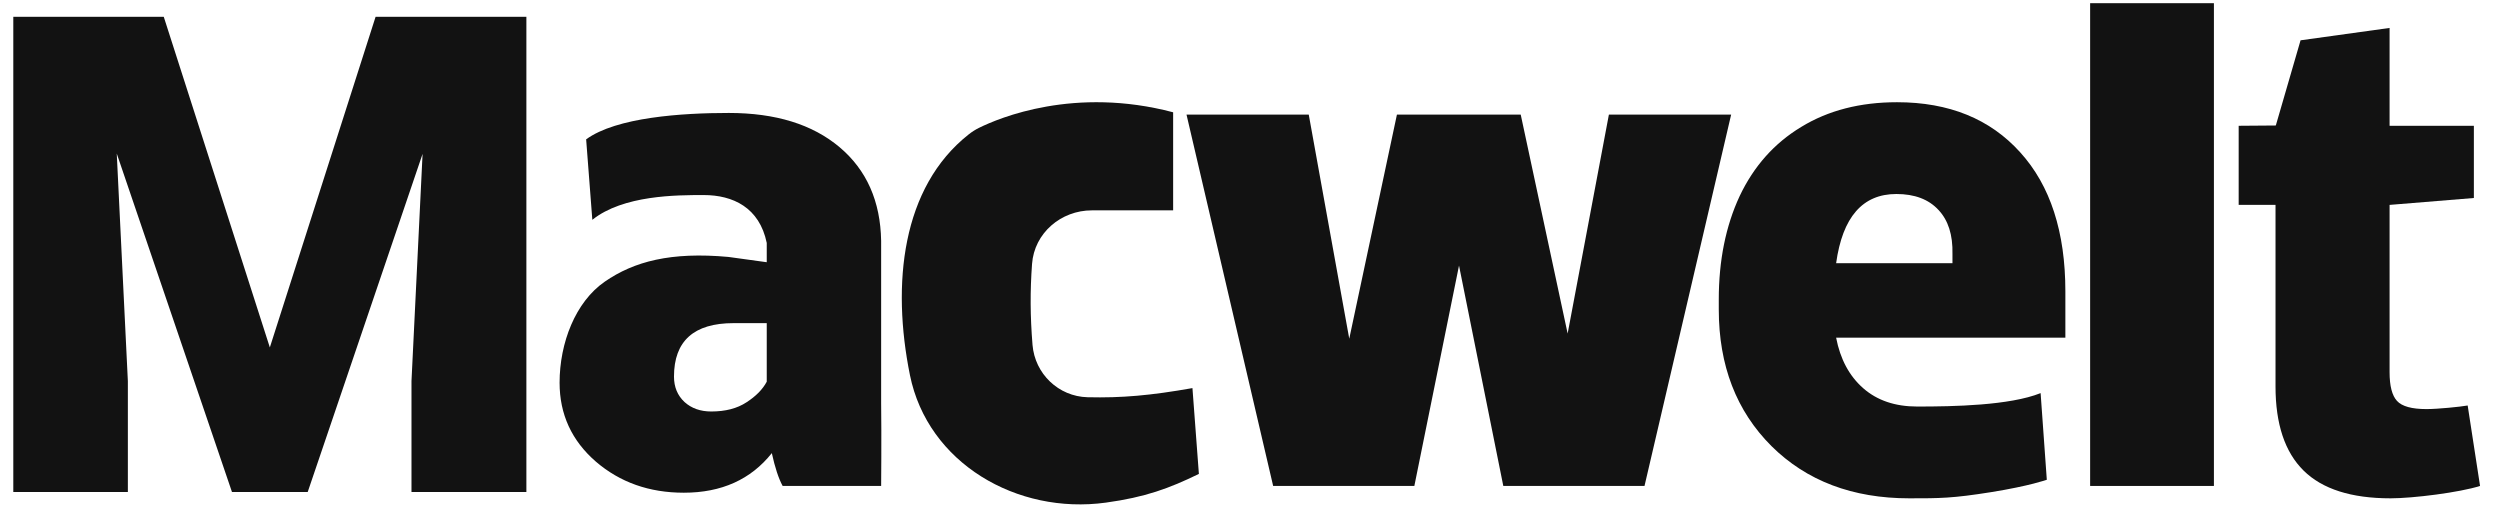
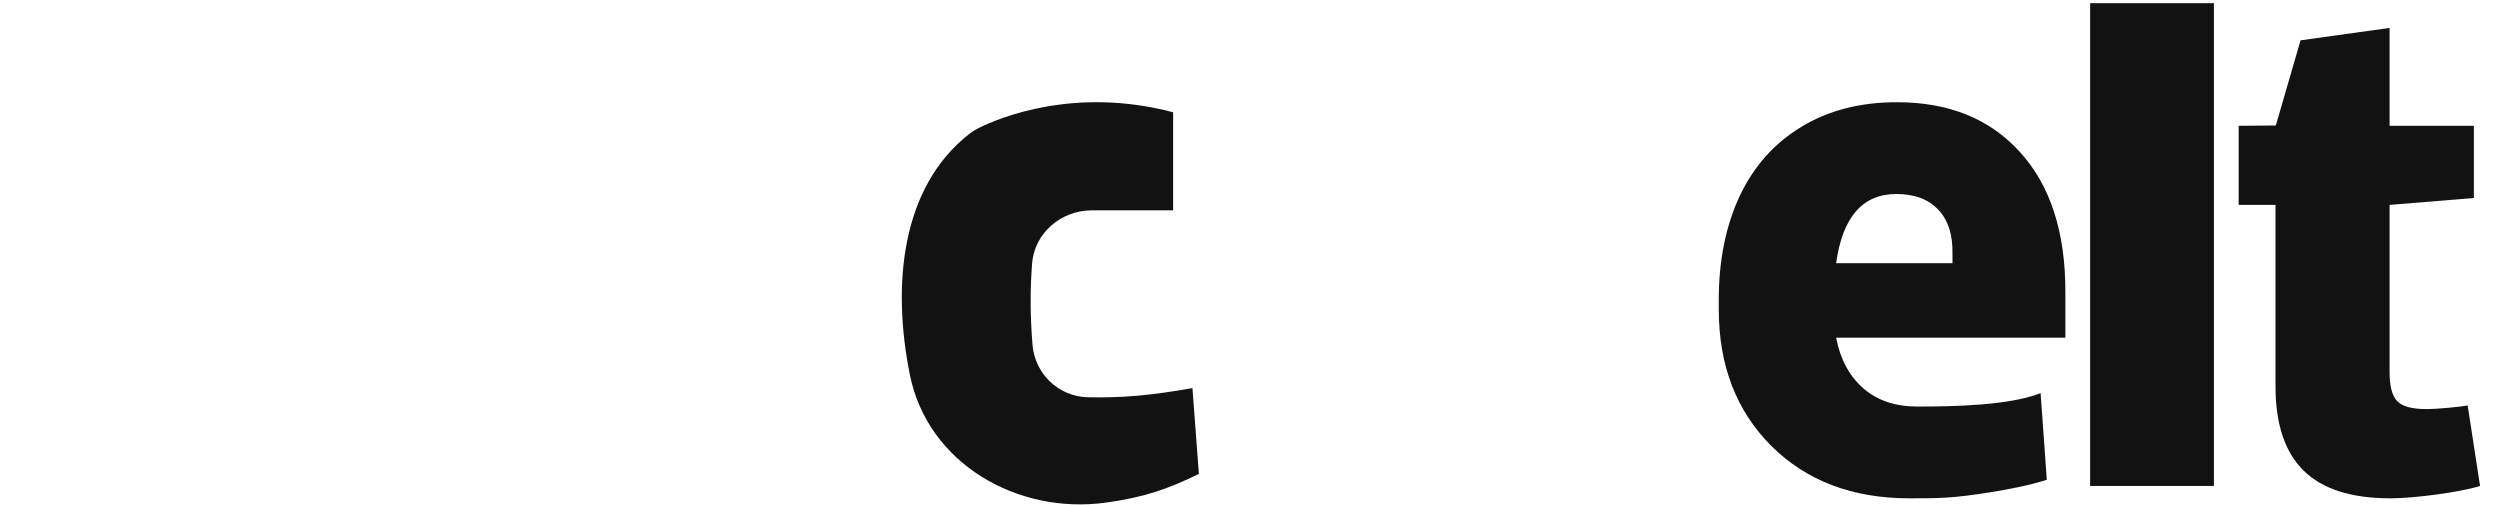
<svg xmlns="http://www.w3.org/2000/svg" width="188" height="38" viewBox="0 0 188 38" fill="none">
  <g clip-path="url(#clip0_4529_8169)">
-     <path d="M12.315 1.264L20.292 26.127L28.244 1.264H39.584V37H30.944V28.655L31.778 11.572L23.139 37H17.445L8.78 11.548L9.615 28.655V37H1V1.264H12.315Z" fill="#121212" />
-     <path d="M58.855 36.543C58.55 35.983 58.278 35.16 58.041 34.074C56.462 36.06 54.257 37.052 51.423 37.052C48.826 37.052 46.62 36.272 44.805 34.711C42.989 33.133 42.081 31.156 42.081 28.78C42.081 25.793 43.268 22.711 45.474 21.184C47.68 19.657 50.455 18.926 54.782 19.322L57.659 19.719V18.268C57.11 15.599 55.11 14.668 52.921 14.668C50.885 14.668 46.87 14.668 44.543 16.53L44.078 10.479C46.351 8.816 51.295 8.494 54.808 8.494C58.321 8.494 61.095 9.351 63.131 11.064C65.168 12.778 66.211 15.129 66.262 18.115V30.307C66.296 32.836 66.262 36.543 66.262 36.543H58.855ZM53.484 30.944C54.553 30.944 55.436 30.714 56.132 30.256C56.844 29.798 57.353 29.28 57.659 28.704V24.3H55.164C52.178 24.3 50.684 25.641 50.684 28.322C50.684 29.102 50.947 29.739 51.474 30.231C52 30.706 52.67 30.944 53.484 30.944Z" fill="#121212" />
    <path d="M166.486 36.543H157.178V0.24H166.486V36.543Z" fill="#121212" />
    <path d="M179.697 2.101V9.459H186.035V14.889L179.697 15.408V27.992C179.697 29.026 179.883 29.746 180.257 30.153C180.63 30.559 181.368 30.763 182.471 30.763C183.32 30.763 184.992 30.594 185.569 30.493L186.5 36.543C184.956 37.035 181.453 37.474 179.773 37.474C176.82 37.474 174.64 36.779 173.232 35.39C171.823 34 171.119 31.89 171.119 29.059V15.408H168.348V9.459L171.141 9.437L173.002 3.031L179.697 2.101Z" fill="#121212" />
-     <path d="M117.887 25.084L120.989 8.617H130.183L123.667 36.543H113.048L109.718 19.973L106.359 36.543H95.741L89.225 8.617H98.418L101.464 25.471L105.049 8.617H114.358L117.887 25.084Z" fill="#121212" />
    <path d="M143.583 37.474C139.312 37.474 135.856 36.164 133.214 33.545C130.573 30.908 129.252 27.483 129.252 23.271V22.527C129.252 19.589 129.775 16.996 130.821 14.748C131.885 12.501 133.429 10.766 135.453 9.545C137.477 8.306 139.878 7.687 142.657 7.687C146.568 7.687 149.656 8.943 151.92 11.456C154.184 13.952 155.316 17.439 155.316 21.917V25.395H138.077C138.386 27.005 139.064 28.271 140.11 29.191C141.156 30.111 142.511 30.572 144.175 30.572C146.92 30.572 151.127 30.493 153.454 29.562L153.92 36.078C153.92 36.078 152.637 36.543 149.731 37.009C146.825 37.474 145.865 37.474 143.583 37.474ZM142.606 14.589C140.067 14.589 138.558 16.324 138.077 19.793H146.825V19.102C146.86 17.669 146.508 16.563 145.77 15.784C145.033 14.987 143.978 14.589 142.606 14.589Z" fill="#121212" />
    <path d="M82.107 15.819H88.22V8.444C80.805 6.483 75.144 8.862 73.621 9.614C73.345 9.75 73.086 9.917 72.844 10.108C67.802 14.09 67.042 21.361 68.428 28.209C69.767 34.825 76.474 38.718 83.161 37.797C86.122 37.39 87.911 36.732 90.156 35.638L89.672 29.185C86.53 29.741 84.344 29.934 81.784 29.872C79.602 29.818 77.821 28.108 77.645 25.932C77.47 23.765 77.46 21.899 77.61 19.846C77.779 17.529 79.784 15.819 82.107 15.819Z" fill="#121212" />
  </g>
  <defs>
    <clipPath id="clip0_4529_8169">
      <rect width="188" height="38" fill="white" />
    </clipPath>
  </defs>
</svg>